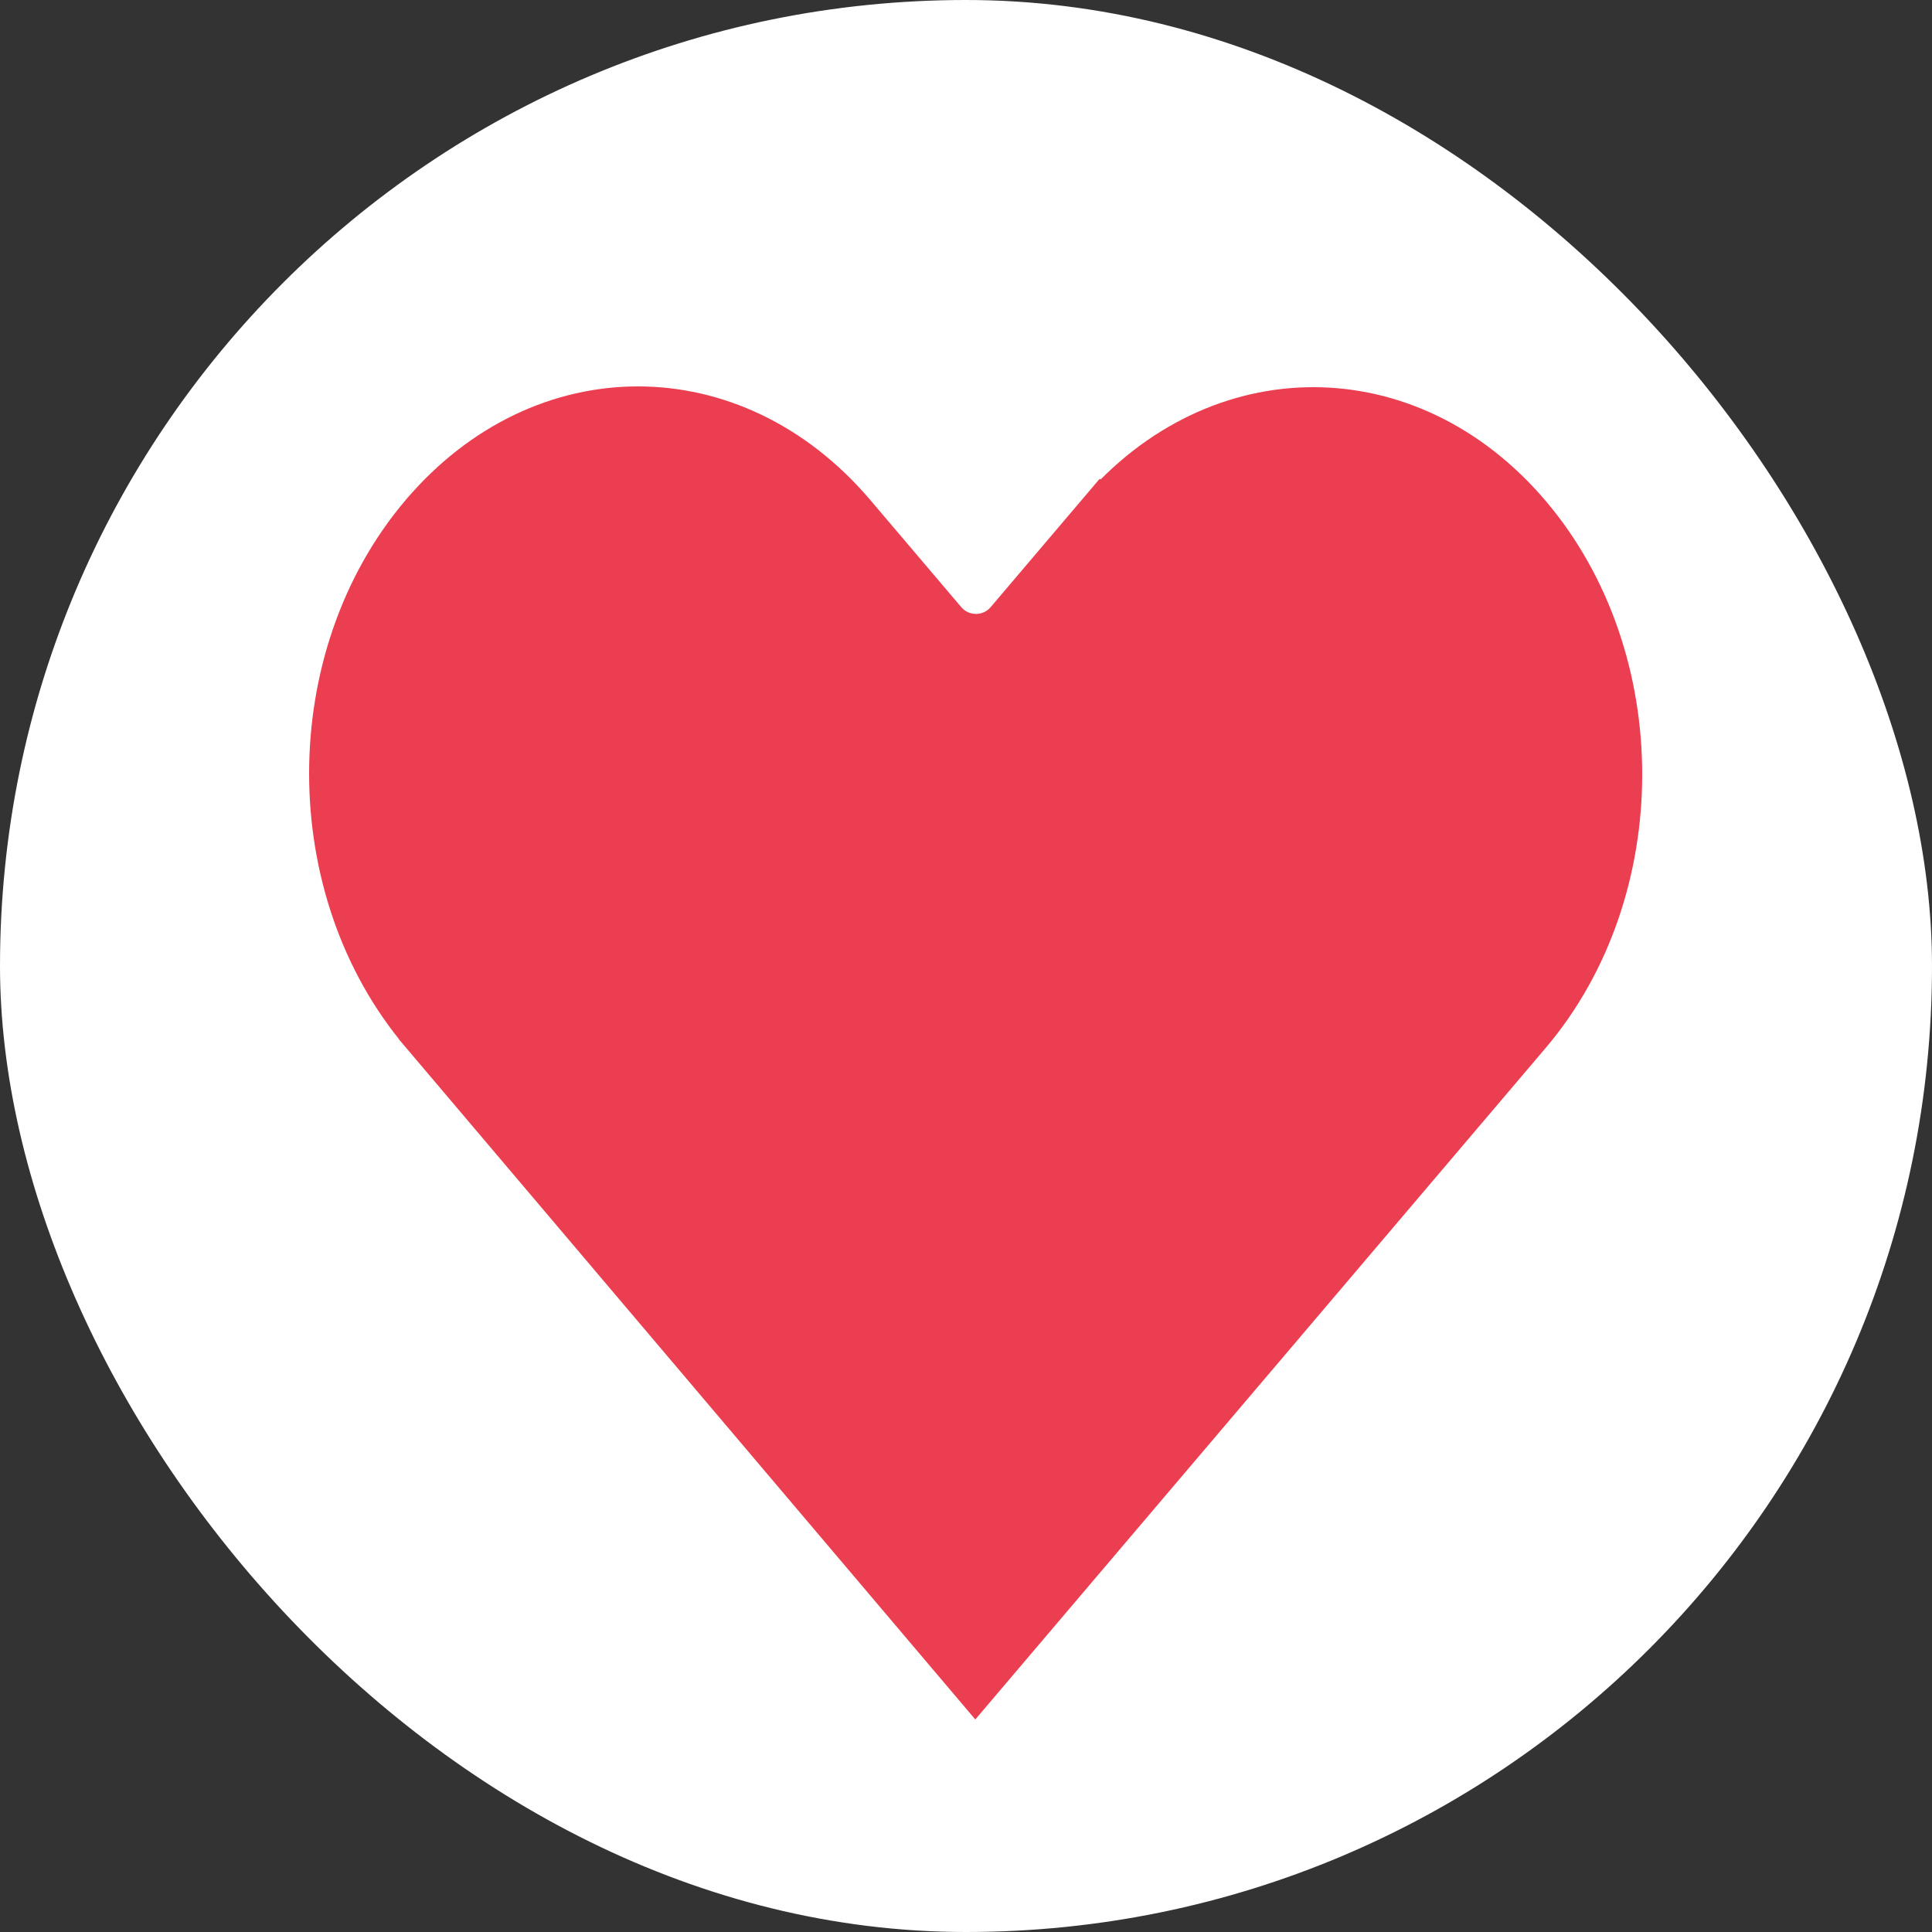
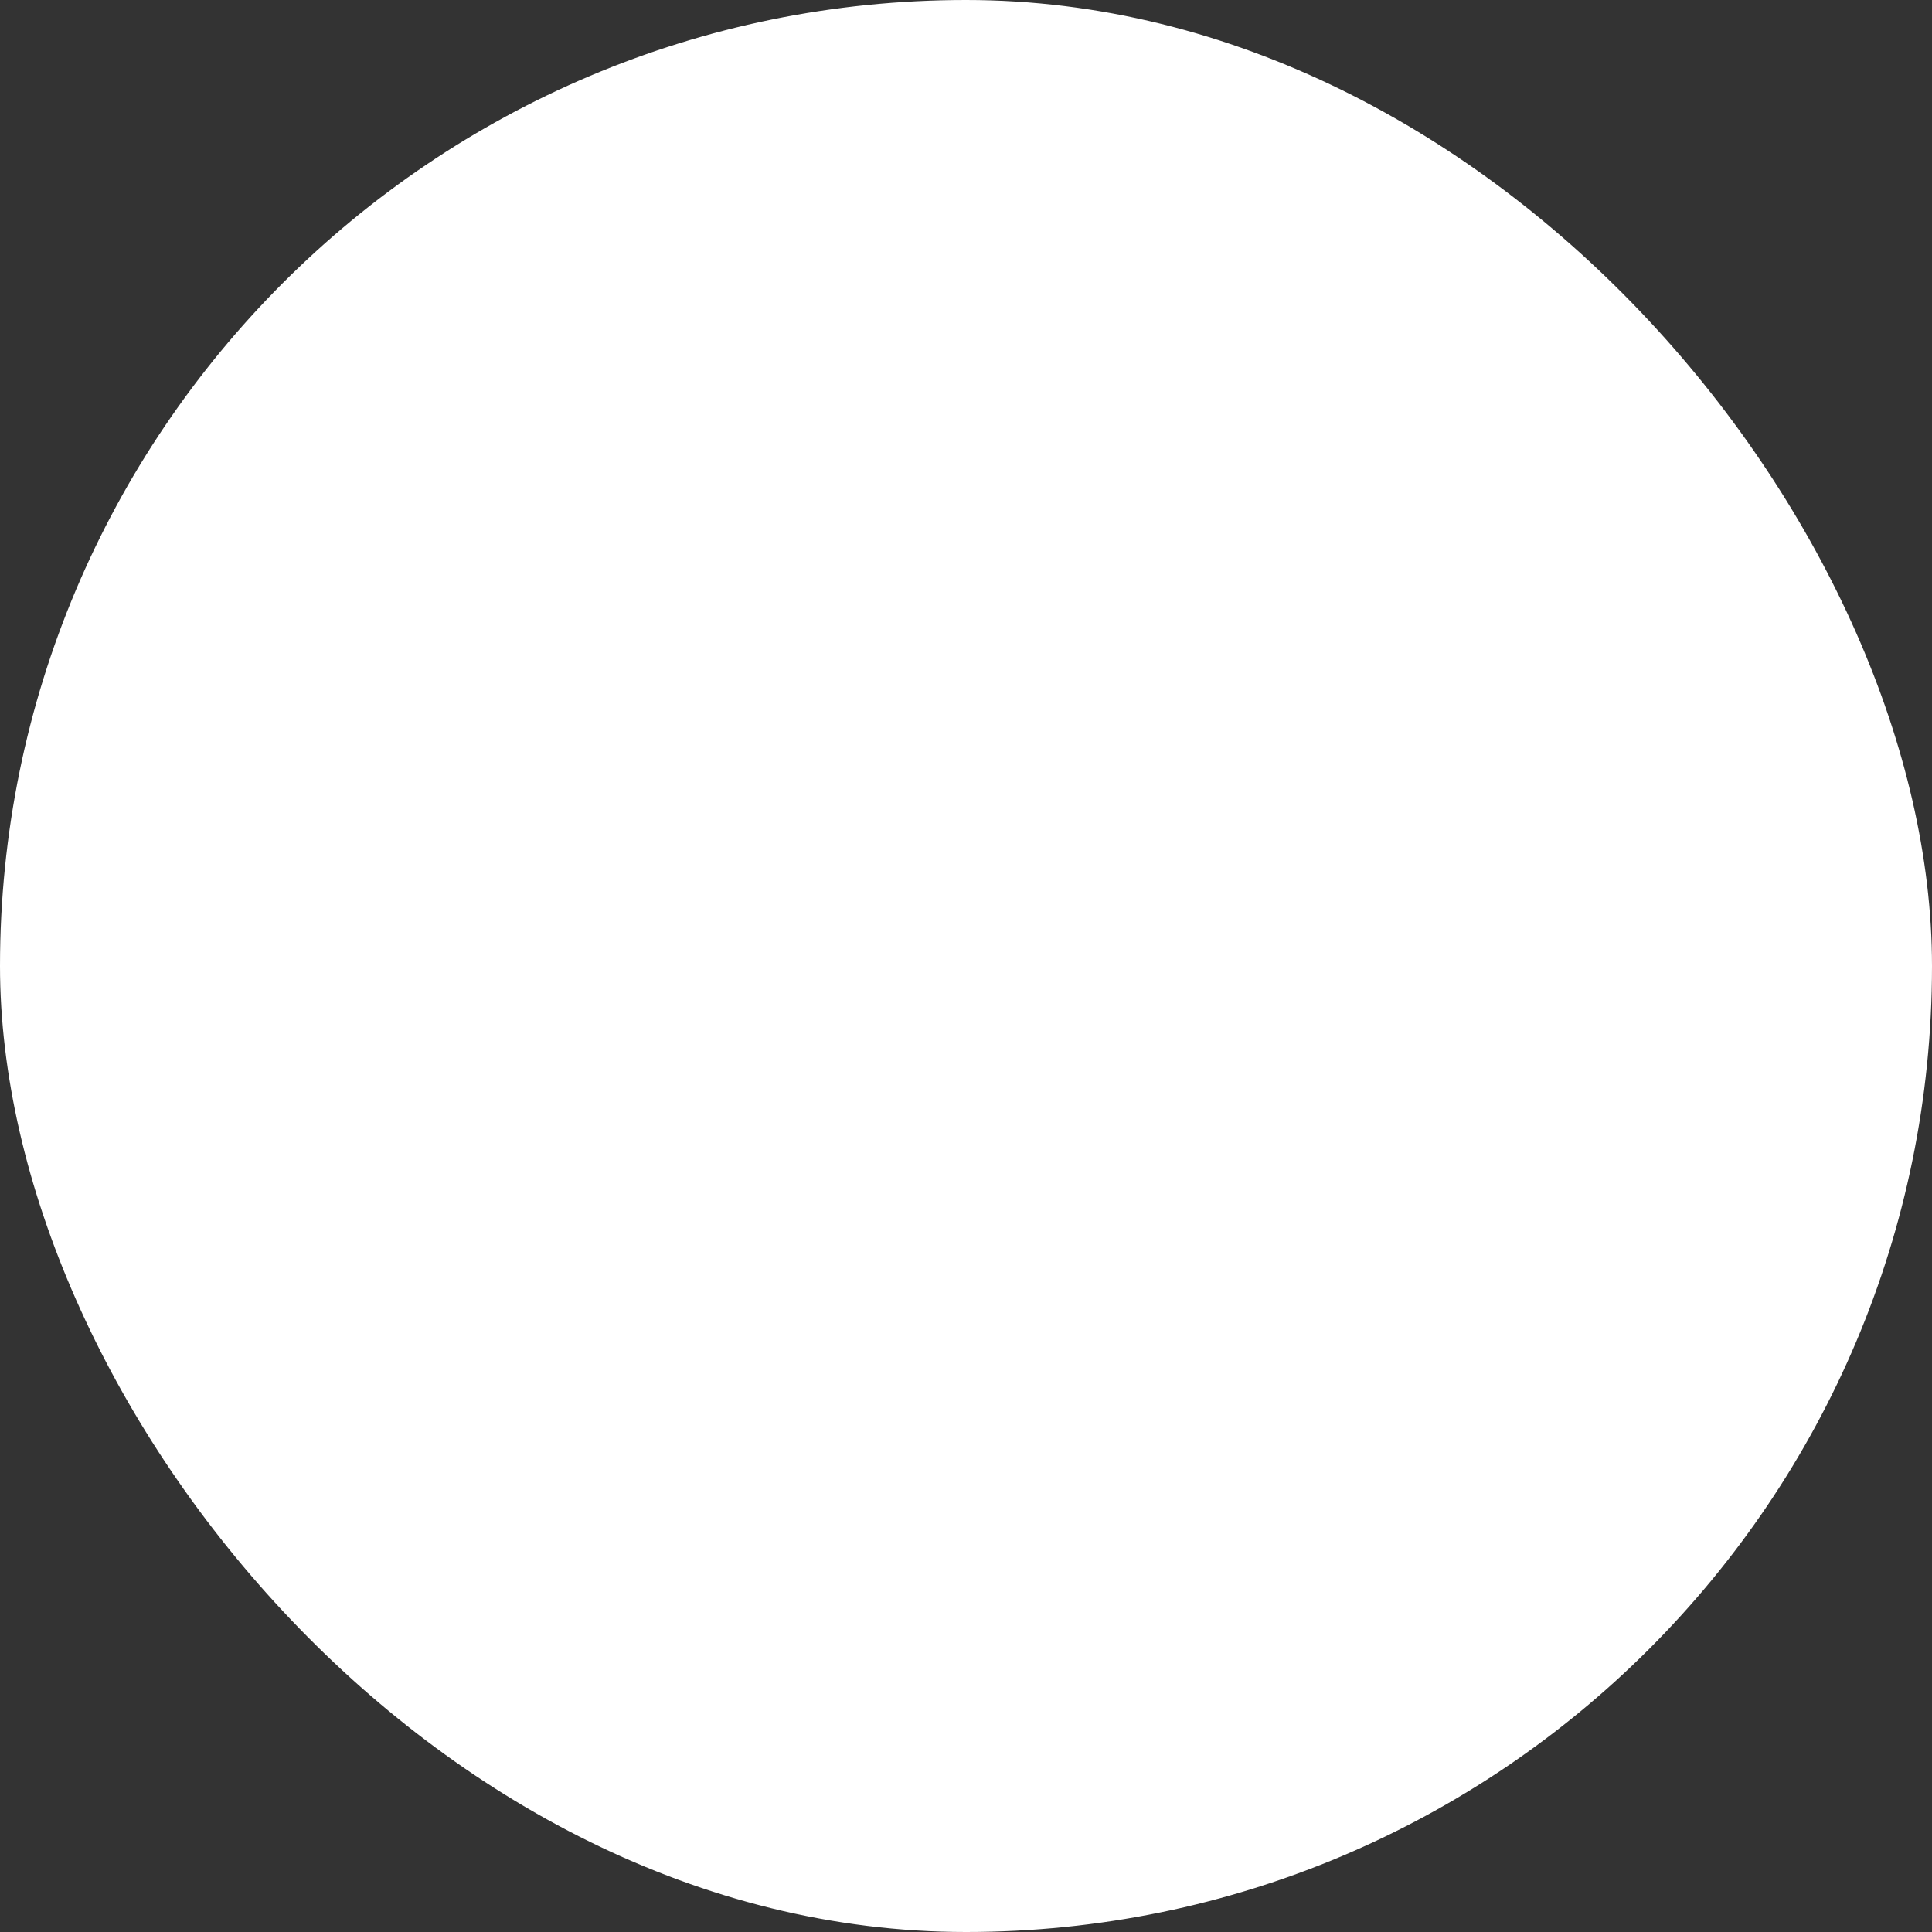
<svg xmlns="http://www.w3.org/2000/svg" width="100" height="100" viewBox="0 0 100 100" fill="none">
  <rect x="0" y="0" width="100" height="100" fill="#333333" stroke="none" />
  <rect width="100" height="100" rx="50" fill="white" />
-   <path d="M22.138 26.855L22.138 26.855C25.204 23.245 29.143 21.5 33.022 21.5C36.9 21.5 40.84 23.245 43.906 26.855L48.61 32.394C49.609 33.569 51.423 33.569 52.421 32.394L57.092 26.895L55.949 25.924L57.092 26.895C60.158 23.285 64.097 21.54 67.976 21.54C71.854 21.54 75.794 23.285 78.859 26.895L79.719 26.165L78.859 26.895C85.047 34.179 85.047 45.988 78.859 53.272L78.859 53.272C72.394 60.885 65.928 68.498 59.462 76.11C56.469 79.634 53.476 83.158 50.483 86.681L22.139 53.234L22.139 53.233C15.956 45.94 15.951 34.138 22.138 26.855ZM20.998 25.886L20.995 25.884L20.998 25.886Z" fill="#EB3E50" stroke="#EB3E50" stroke-width="3" />
</svg>